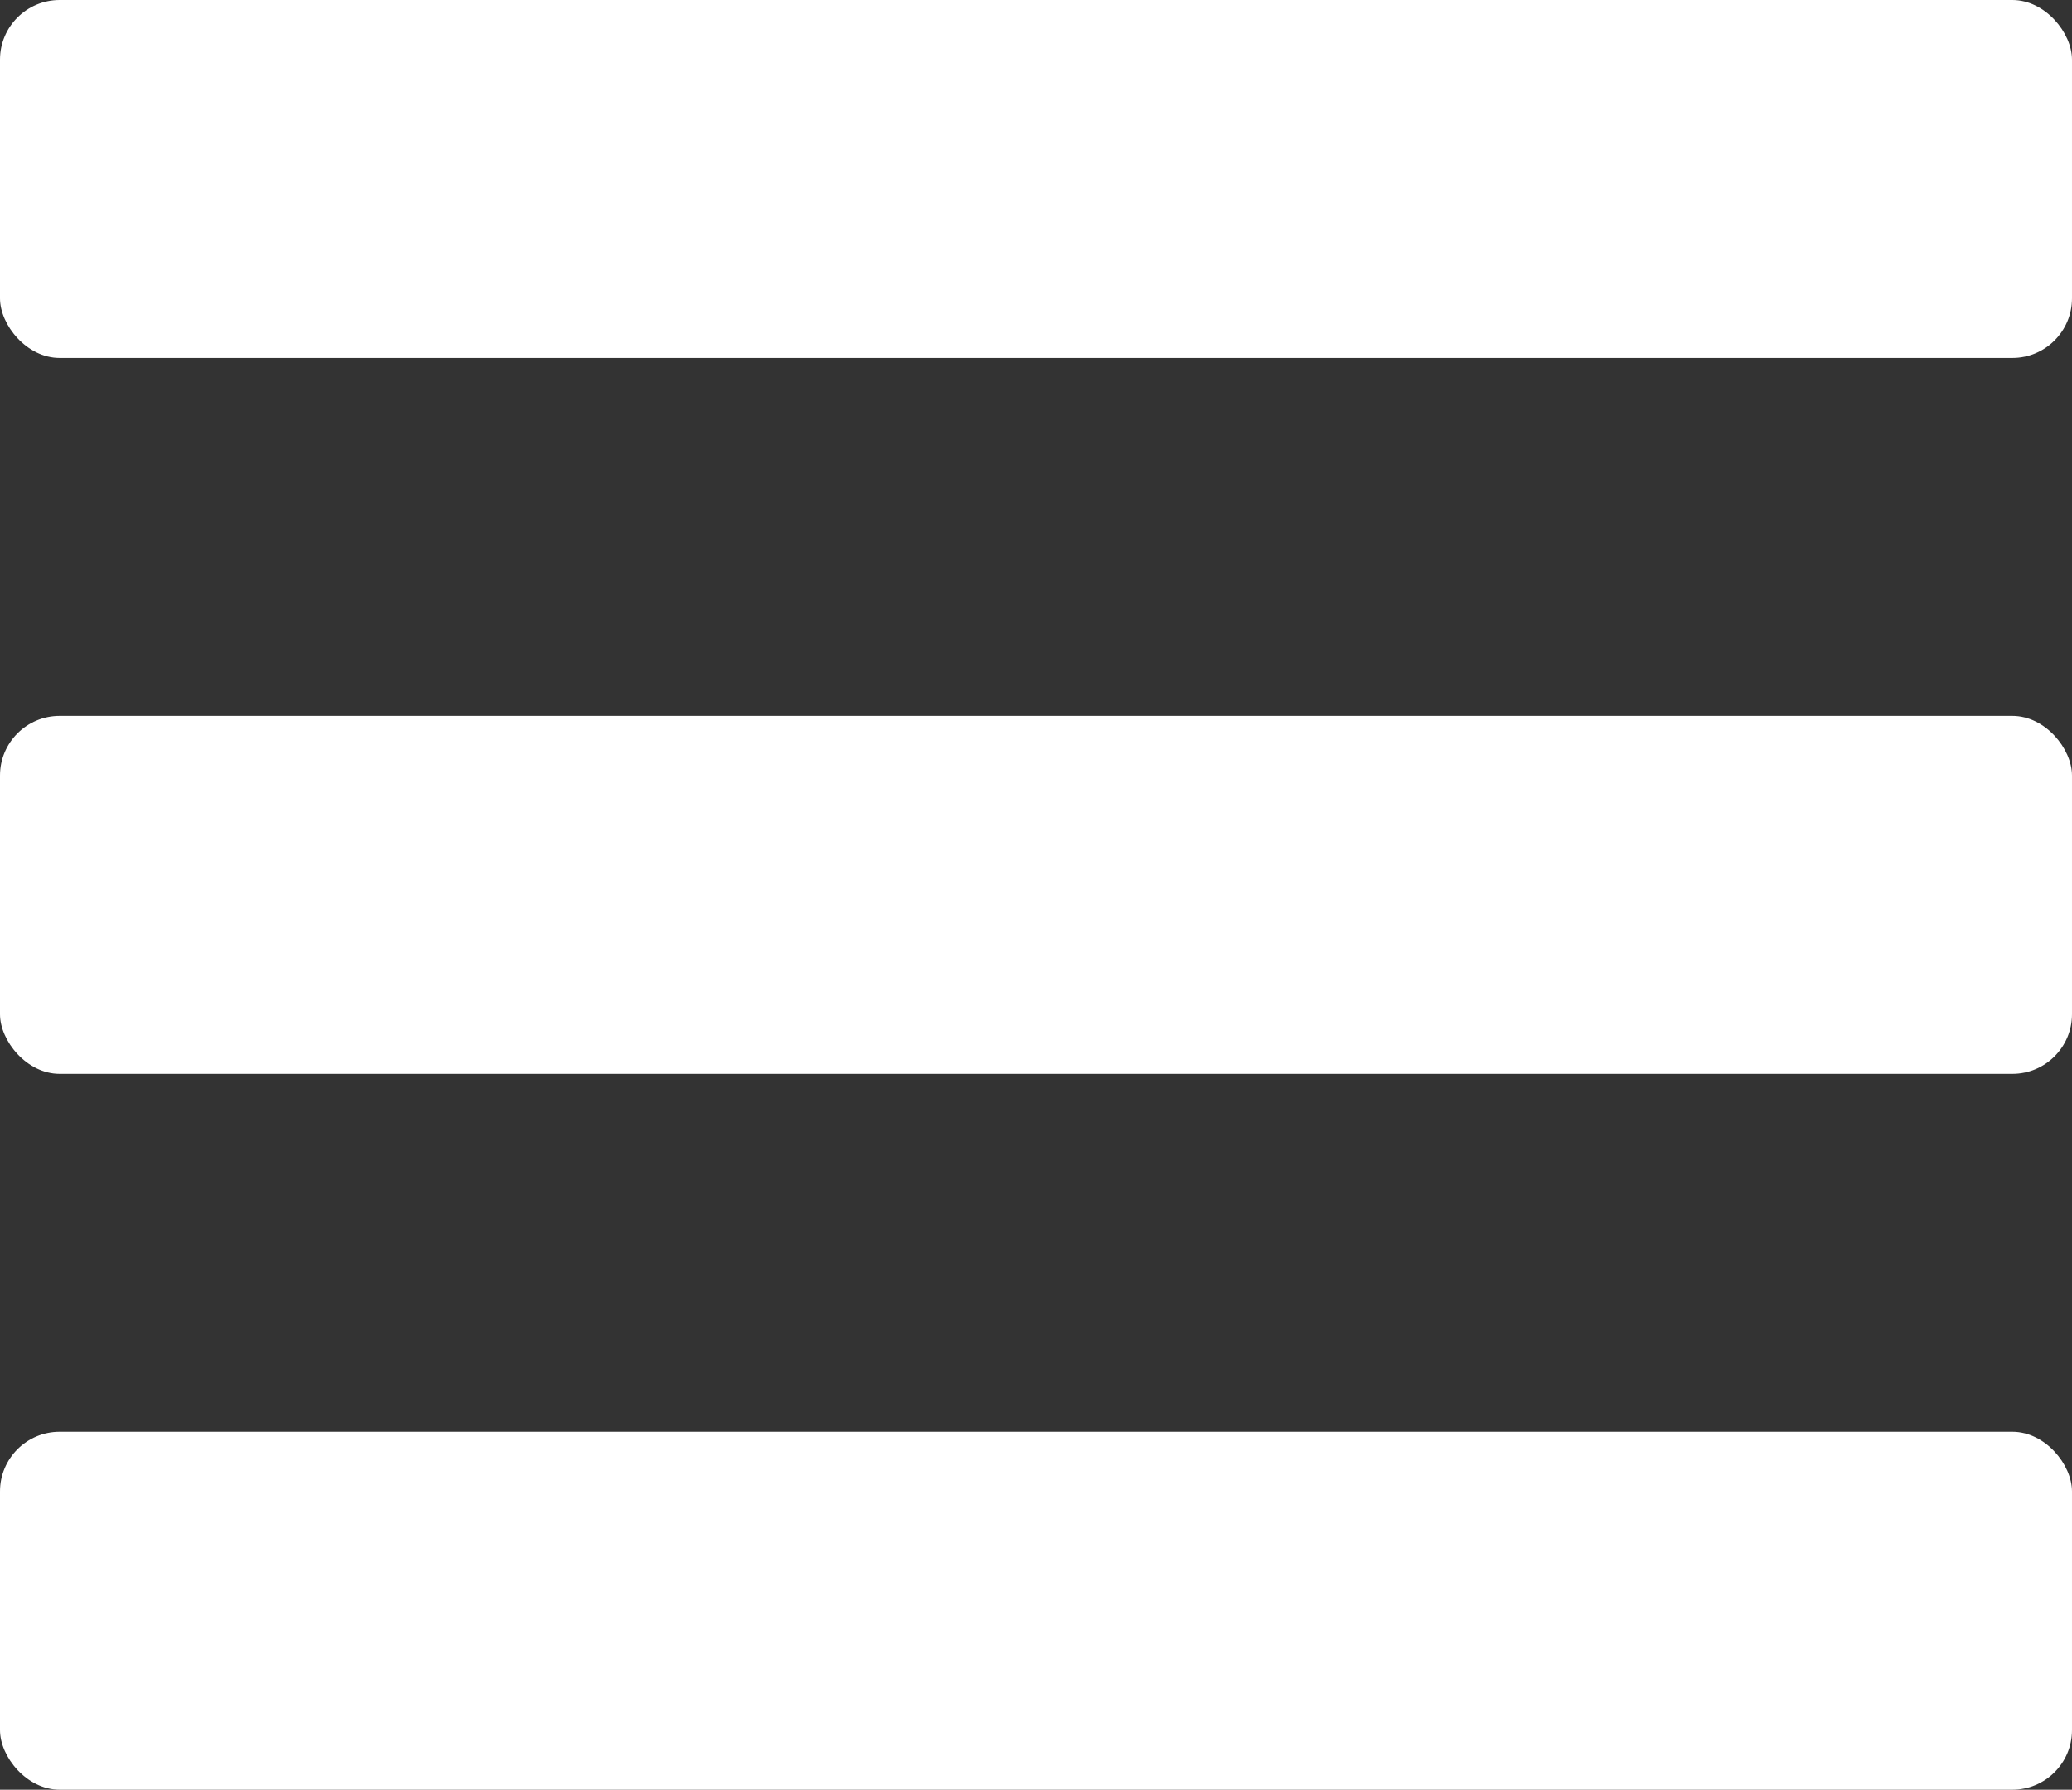
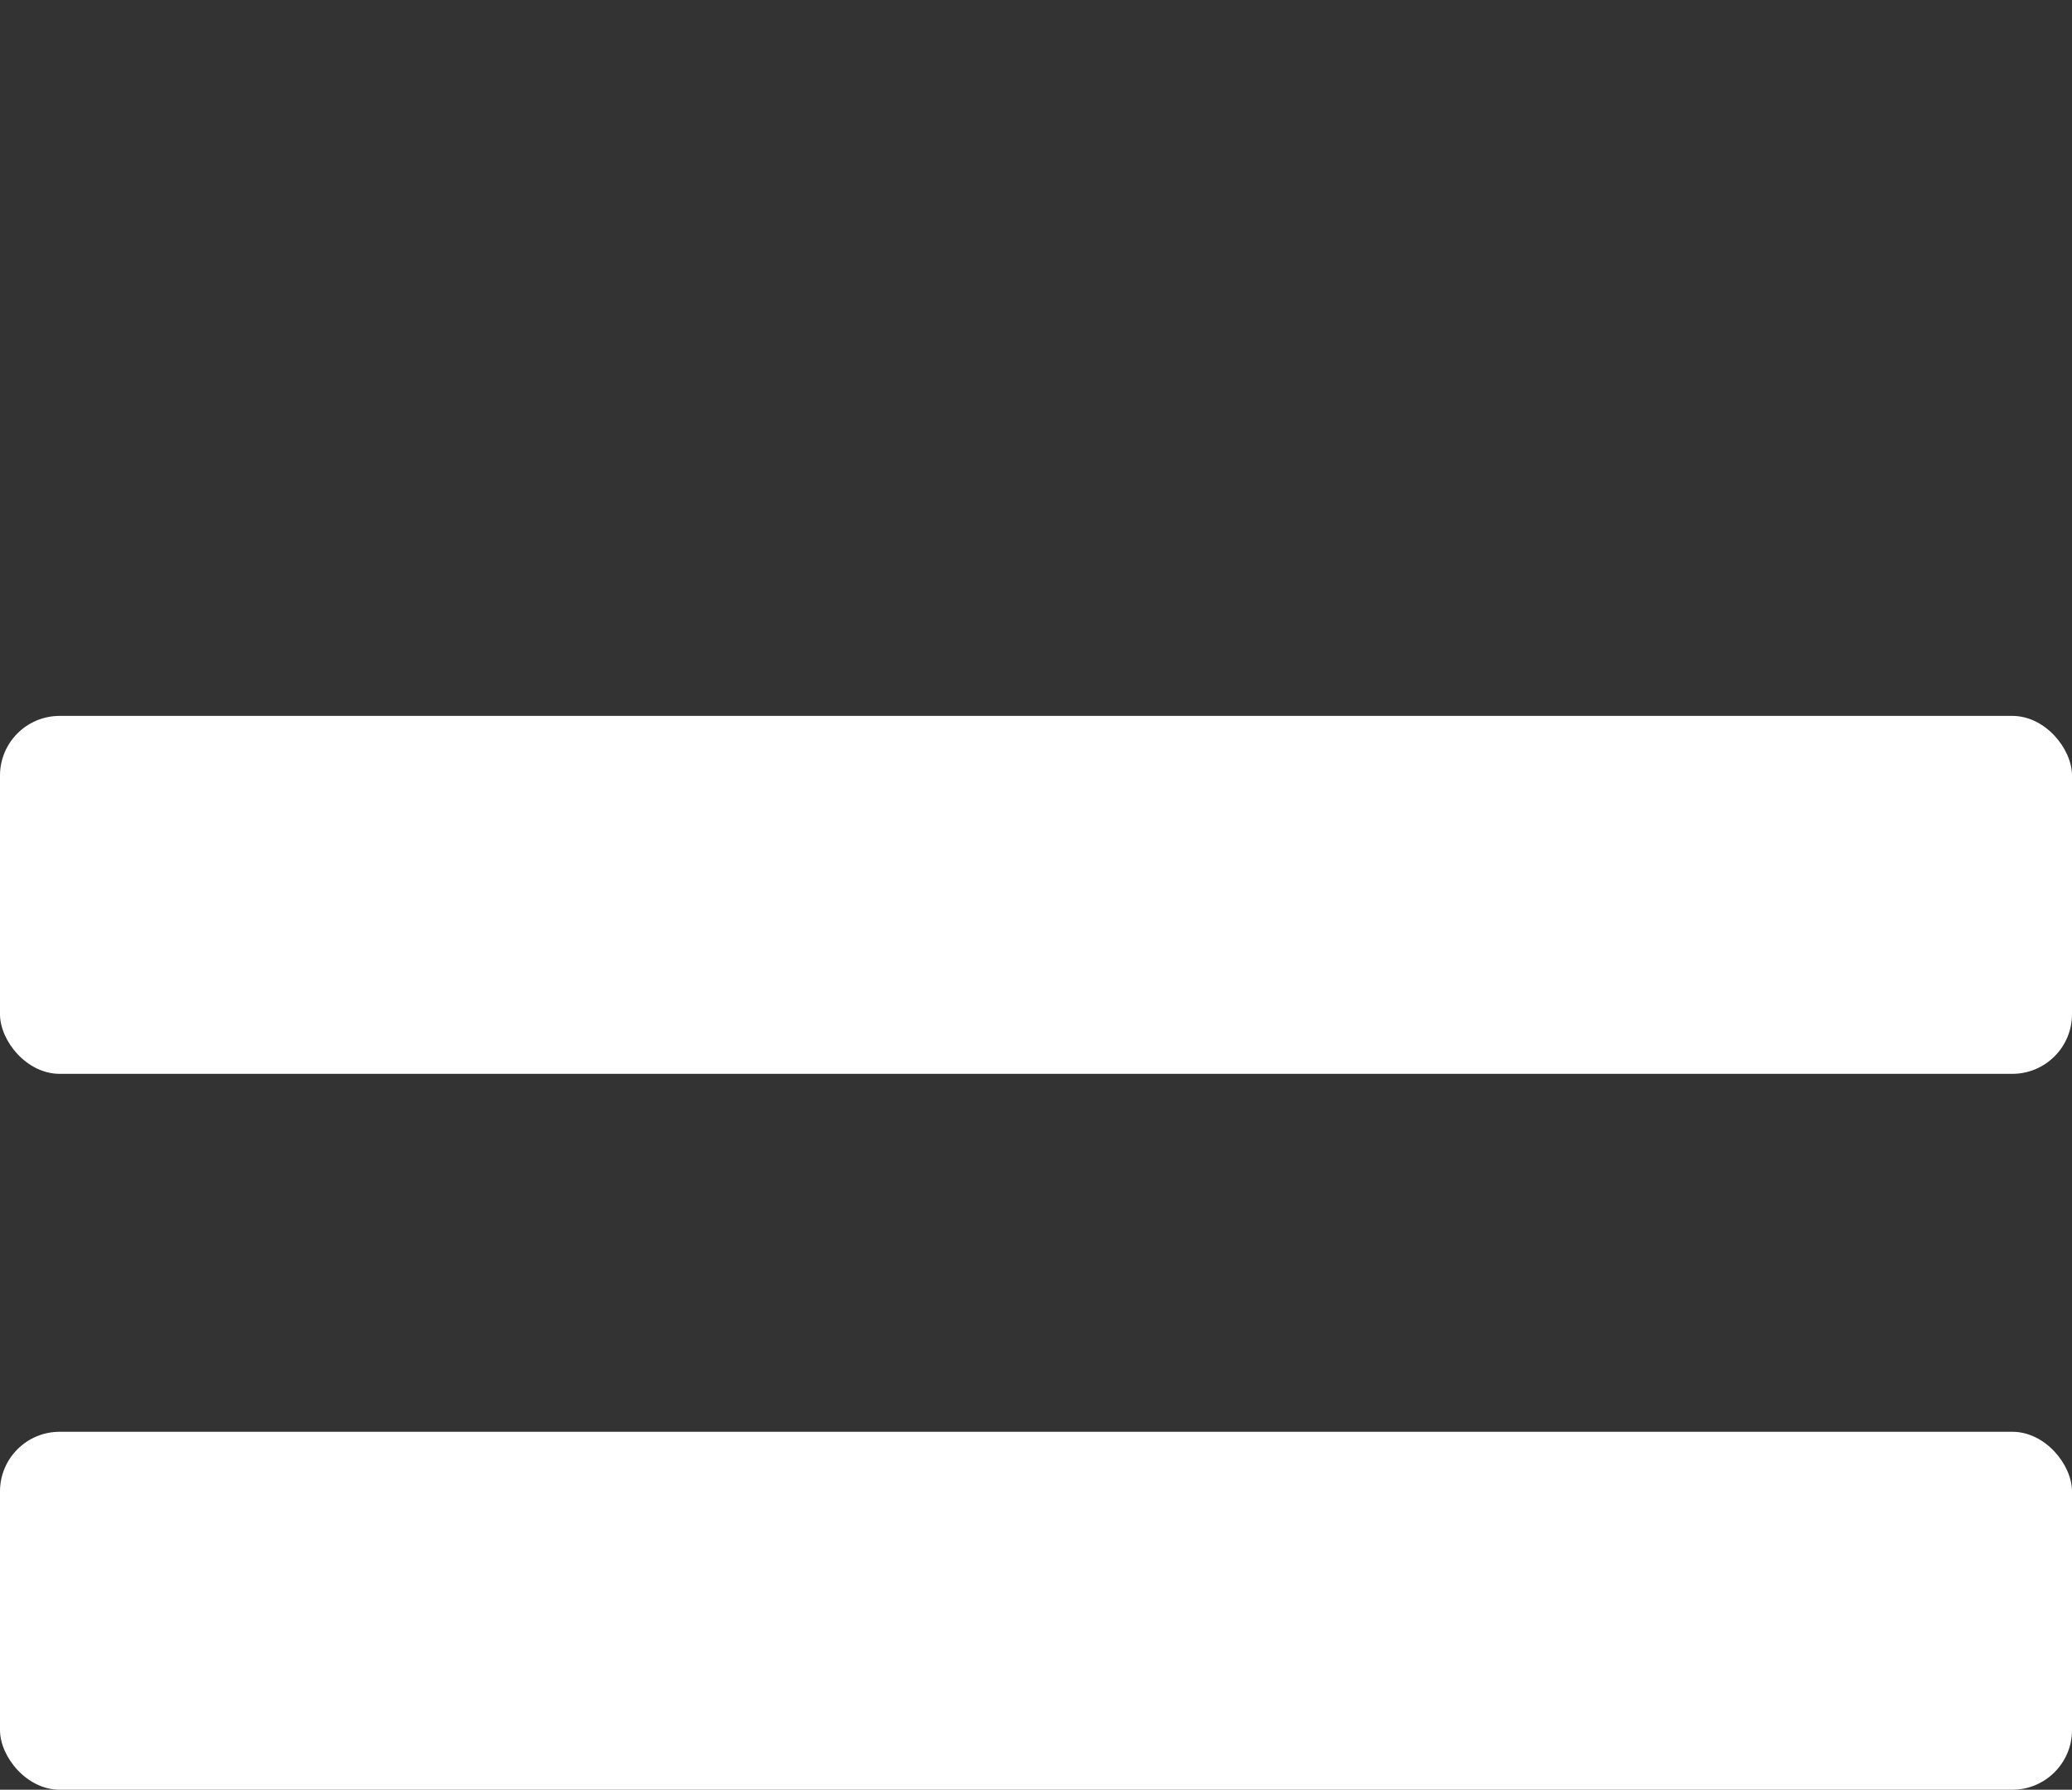
<svg xmlns="http://www.w3.org/2000/svg" xmlns:ns1="http://www.inkscape.org/namespaces/inkscape" xmlns:ns2="http://sodipodi.sourceforge.net/DTD/sodipodi-0.dtd" width="88.36mm" height="76.332mm" viewBox="0 0 88.36 76.332" version="1.1" id="svg8" ns1:version="0.92.2 5c3e80d, 2017-08-06" ns2:docname="burger.svg">
  <rect x="0" y="0" width="88.36" height="76.332" fill="#333333" stroke="none" />
  <defs id="defs2" />
  <ns2:namedview id="base" pagecolor="#ffffff" bordercolor="#666666" borderopacity="1.0" ns1:pageopacity="0.0" ns1:pageshadow="2" ns1:zoom="0.80882778" ns1:cx="174.2822" ns1:cy="127.63859" ns1:document-units="mm" ns1:current-layer="layer1" showgrid="false" ns1:window-width="1440" ns1:window-height="855" ns1:window-x="0" ns1:window-y="1" ns1:window-maximized="1" />
  <g ns1:label="Layer 1" ns1:groupmode="layer" id="layer1" transform="translate(-59.215,-96.687)">
    <rect ry="2.544" style="fill:#ffffff;fill-opacity:1;stroke-width:5.292;stroke-miterlimit:4;stroke-dasharray:none" id="rect827" width="88.36" height="15.266" x="59.215" y="157.752" />
    <rect y="127.22" x="59.215" height="15.266" width="88.36" id="rect829" style="fill:#ffffff;fill-opacity:1;stroke-width:5.292;stroke-miterlimit:4;stroke-dasharray:none" ry="2.544" />
-     <rect y="96.687" x="59.215" height="15.266" width="88.36" id="rect817" style="fill:#ffffff;fill-opacity:1;stroke-width:5.292;stroke-miterlimit:4;stroke-dasharray:none" ry="2.544" />
  </g>
</svg>